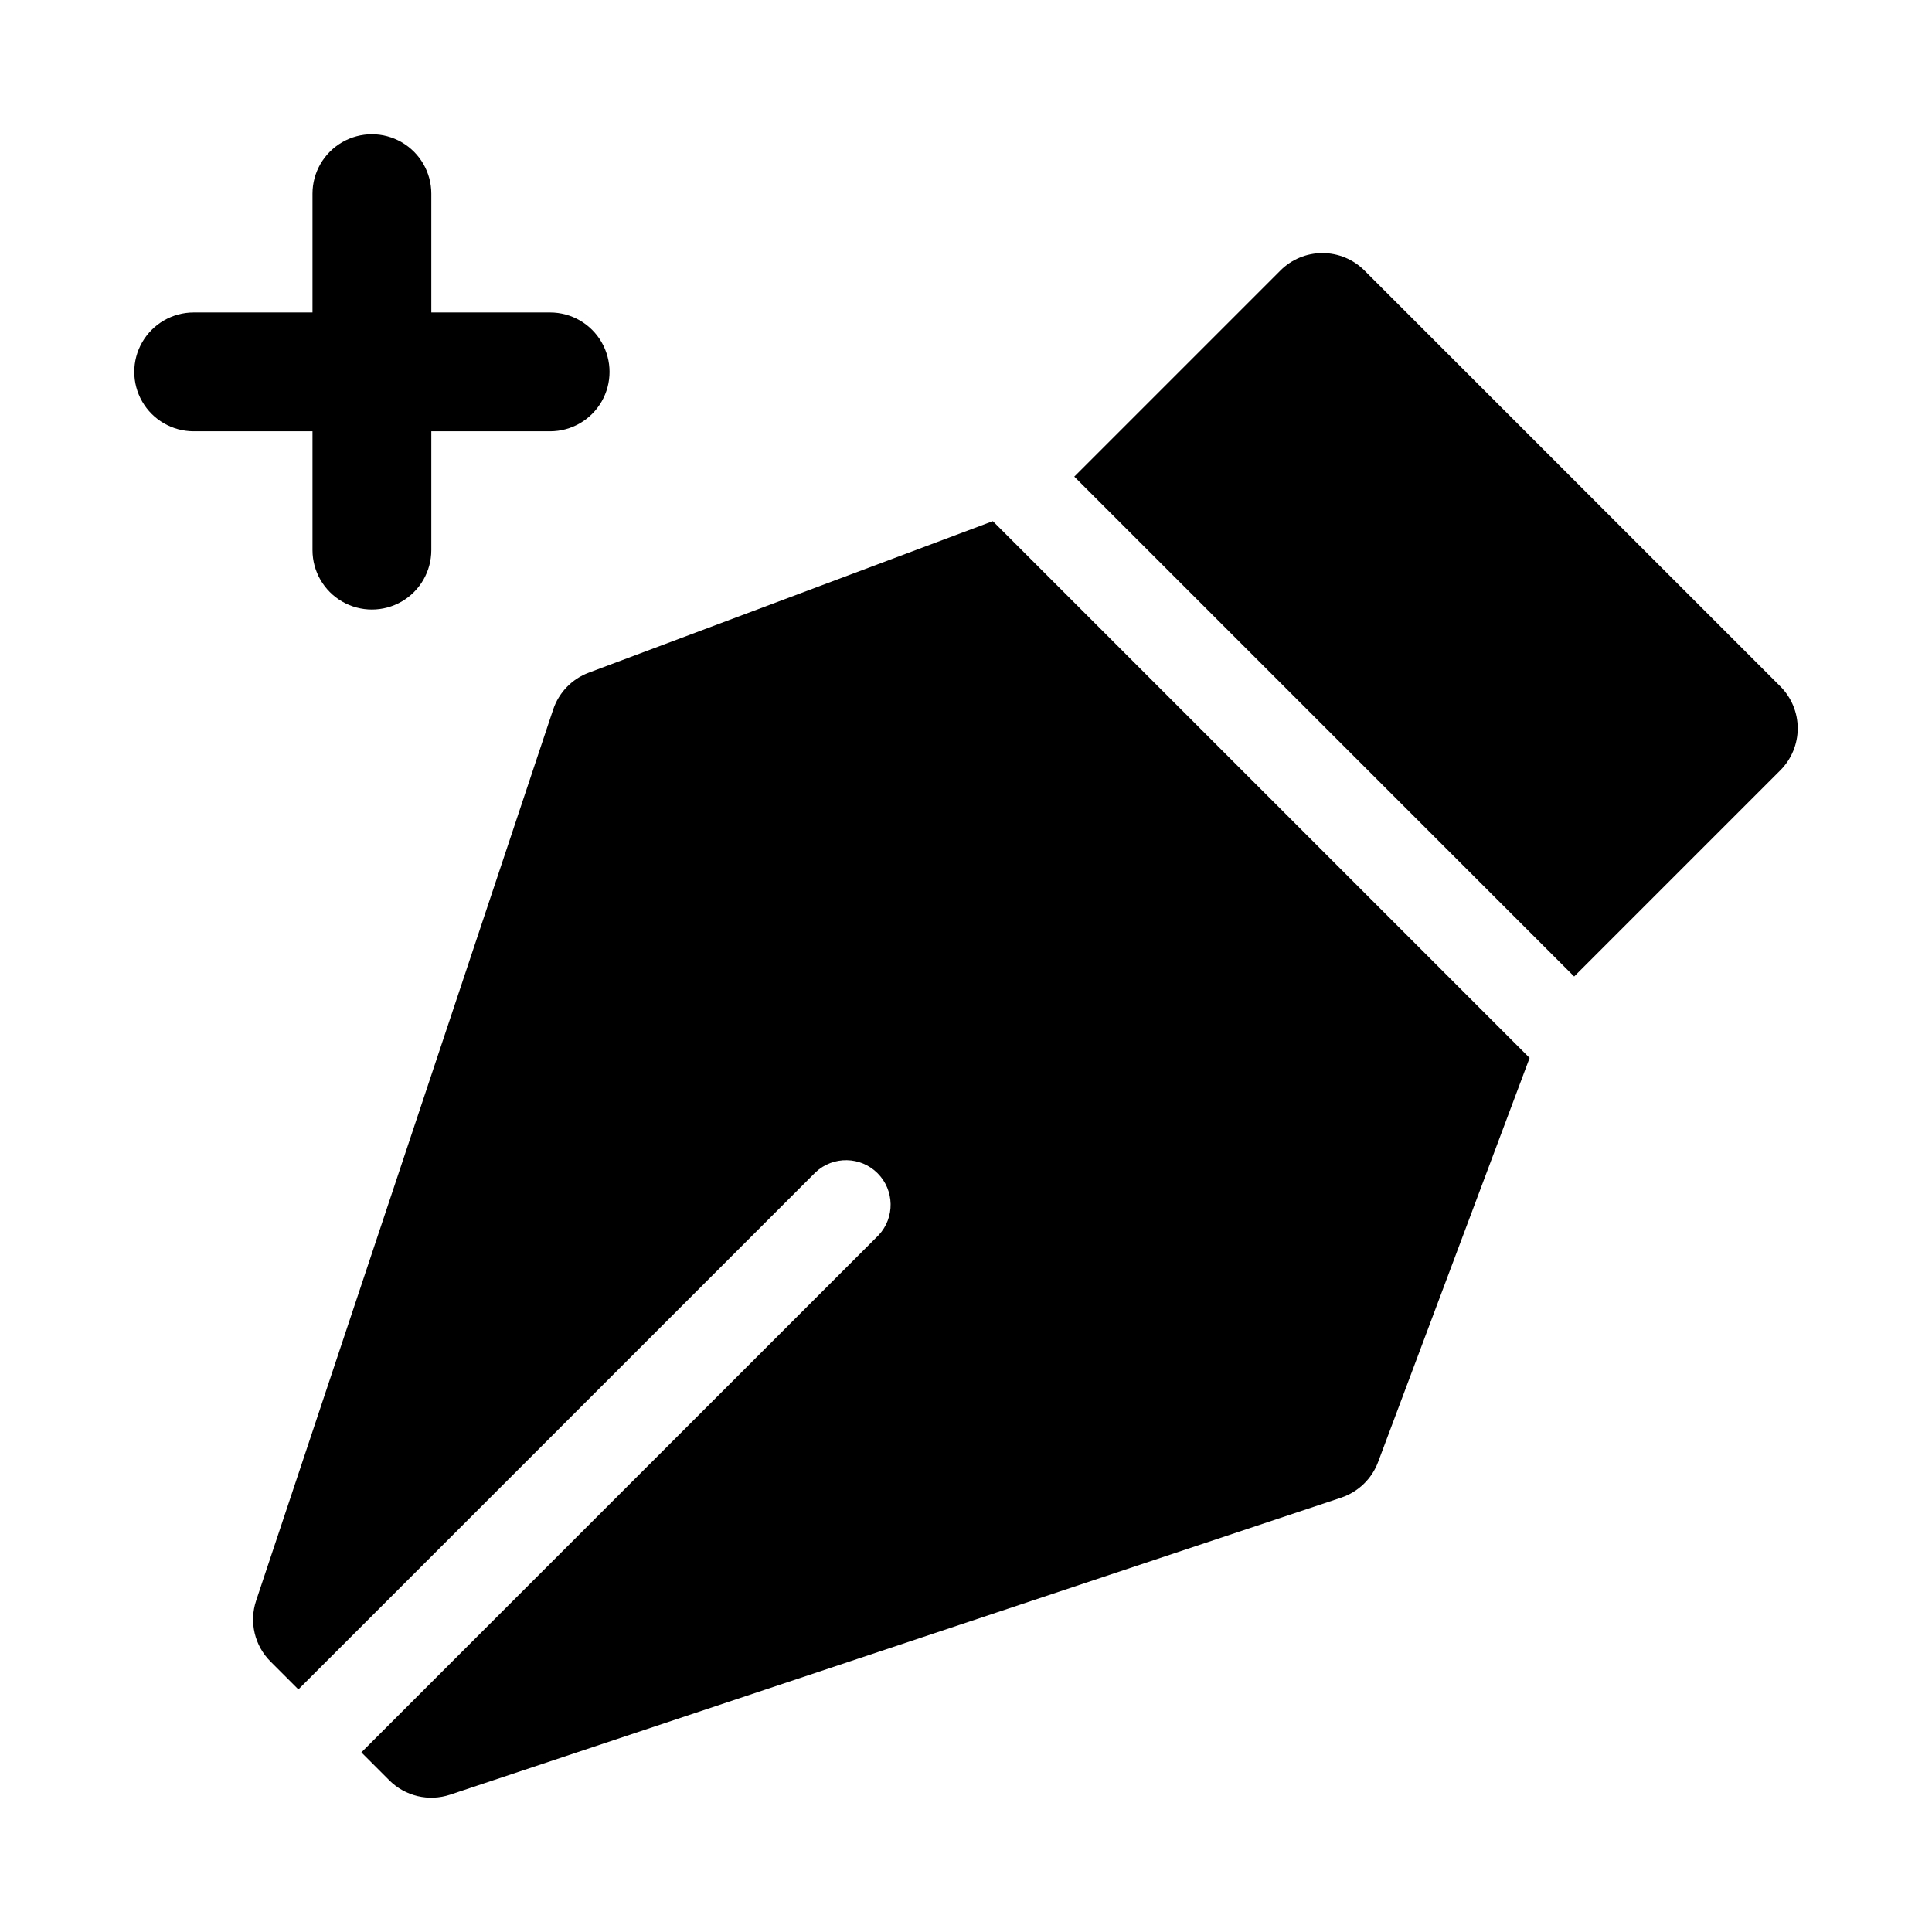
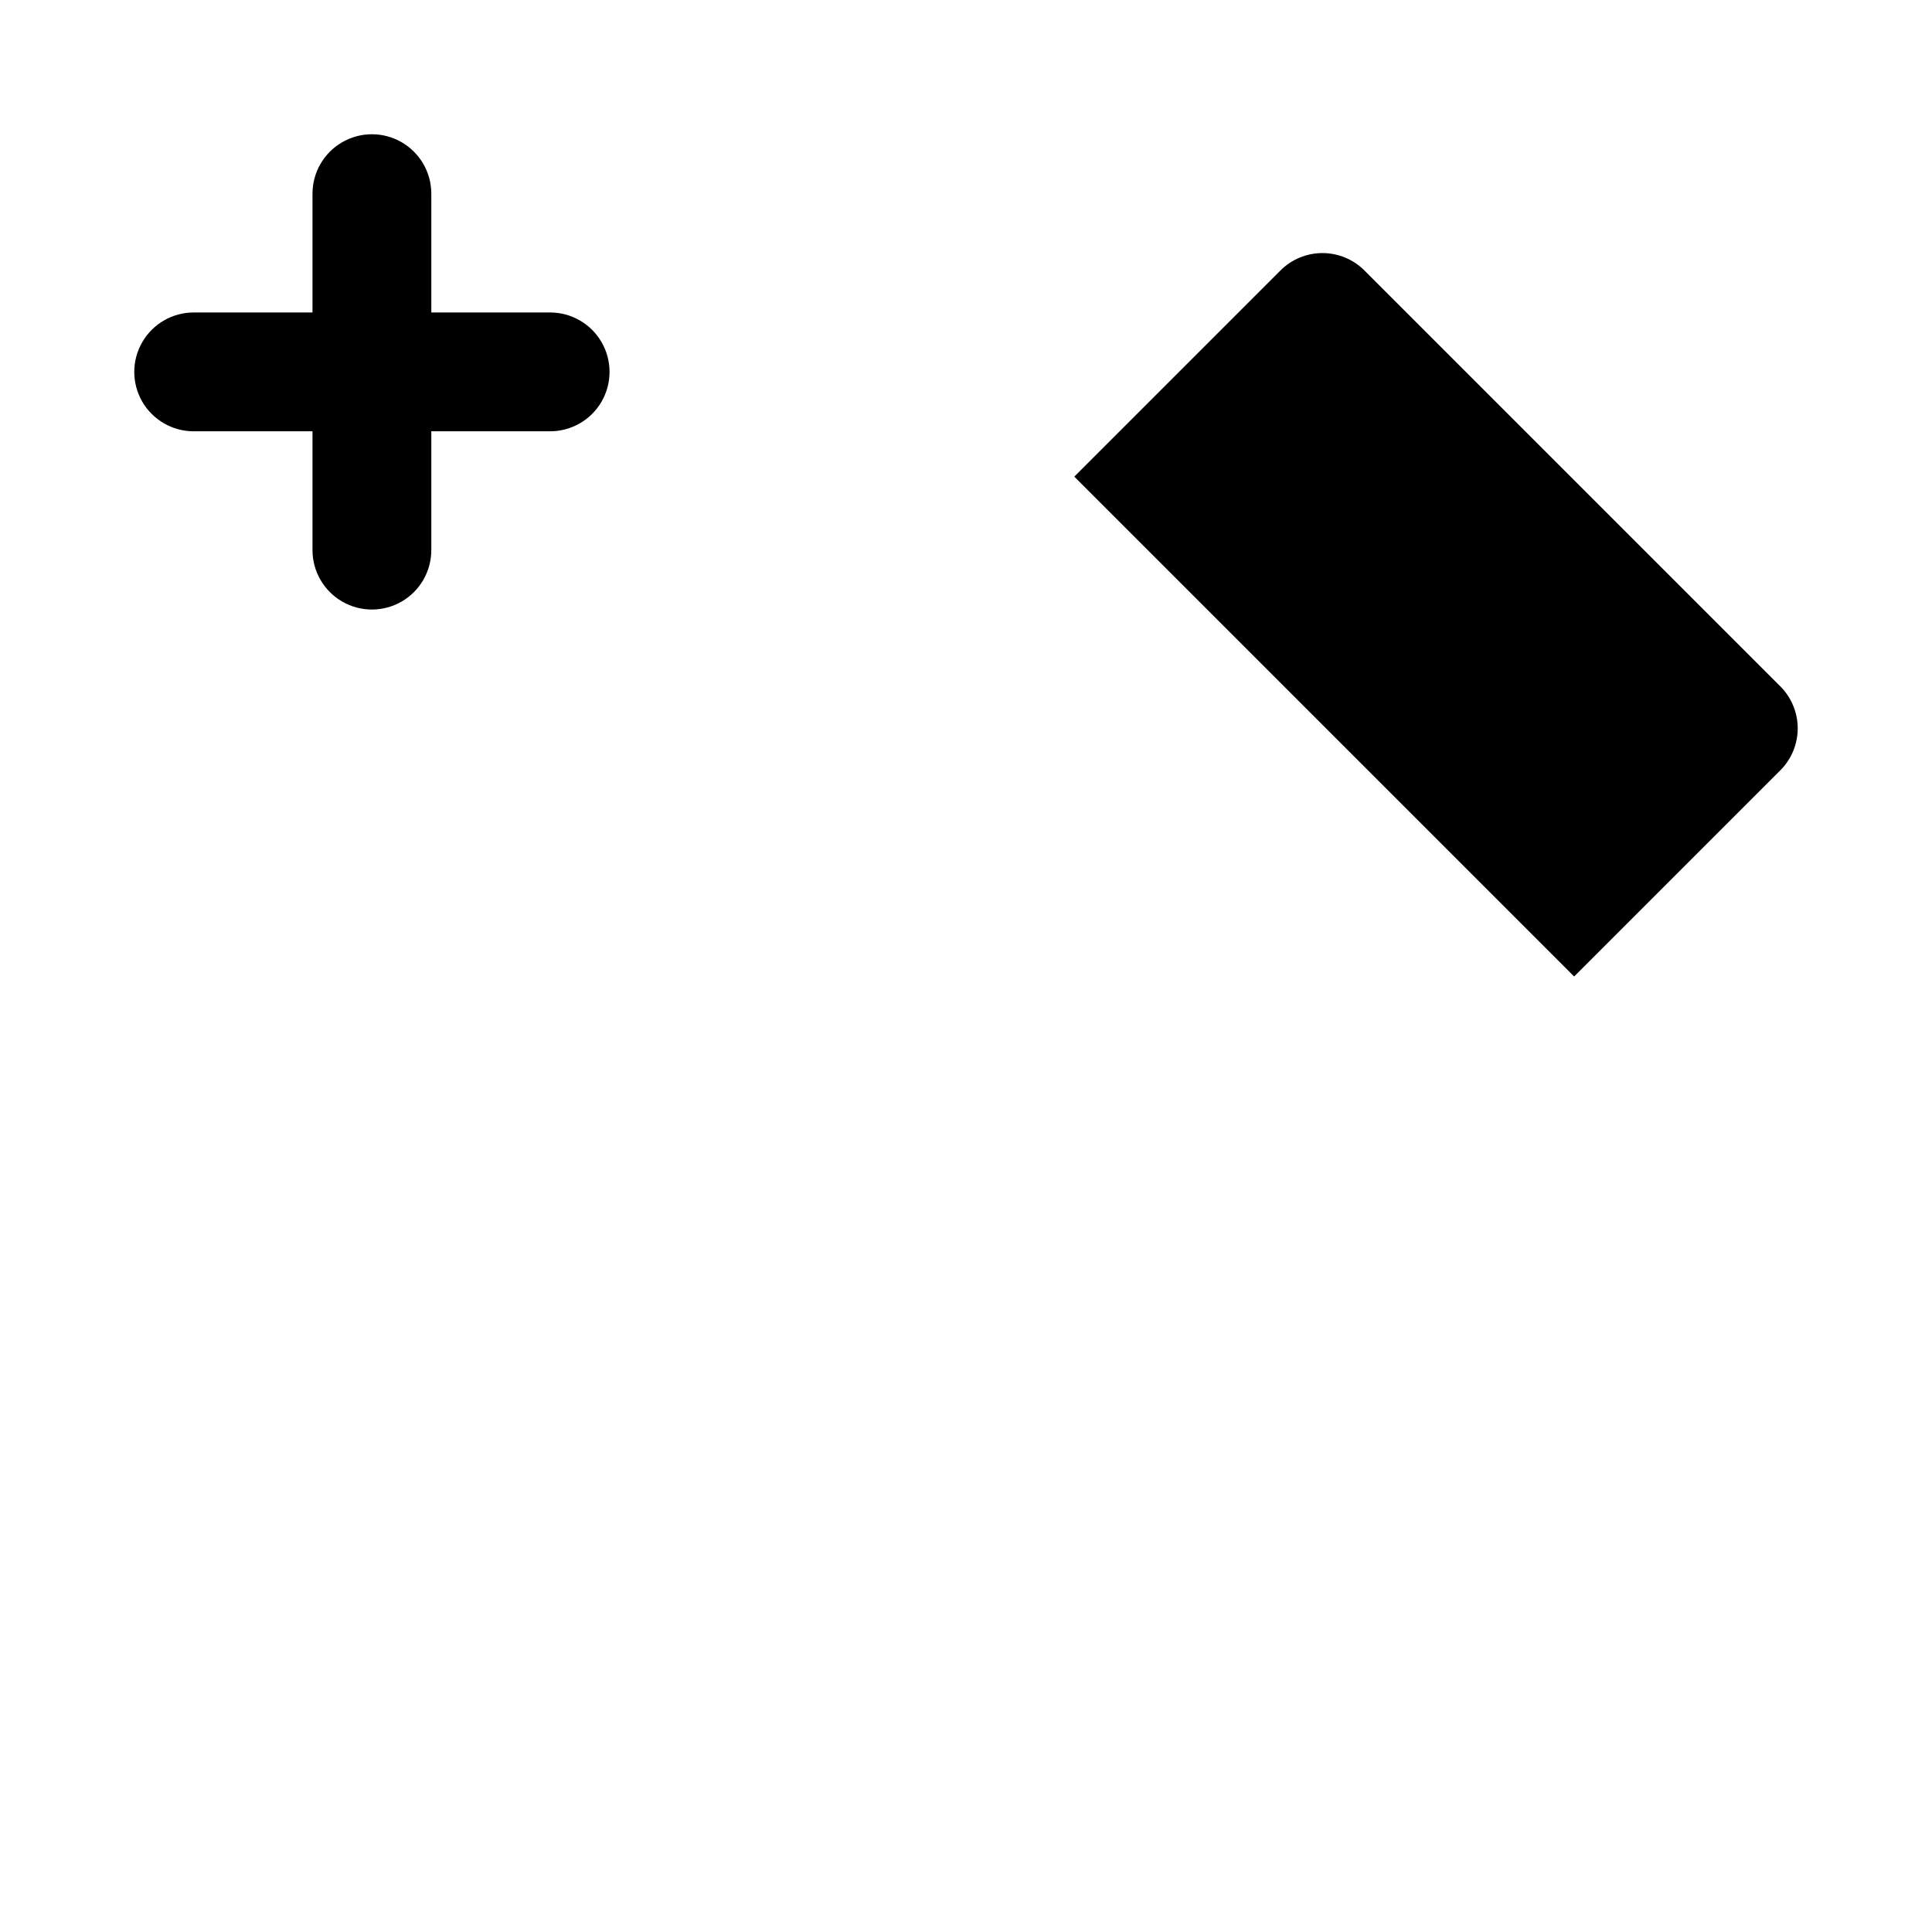
<svg xmlns="http://www.w3.org/2000/svg" fill="#000000" width="800px" height="800px" version="1.1" viewBox="144 144 512 512">
  <g>
-     <path d="m407.11 282.11-107.11 40.164h0.004c-4.449 1.668-7.906 5.258-9.41 9.762l-78.719 236.16c-0.926 2.773-1.059 5.754-0.387 8.598 0.672 2.848 2.121 5.449 4.191 7.516l7.398 7.398 137.09-137.08c4.652-4.332 11.902-4.207 16.398 0.289 4.496 4.5 4.625 11.75 0.289 16.402l-137.09 137.08 7.398 7.398c2.07 2.07 4.672 3.519 7.516 4.191 2.848 0.672 5.824 0.539 8.598-0.383l236.16-78.719v-0.004c4.504-1.508 8.09-4.961 9.762-9.406l40.164-107.11z" />
    <path d="m615.8 325.89-110.21-110.21c-2.949-2.953-6.957-4.613-11.133-4.613-4.172 0-8.18 1.66-11.129 4.613l-54.633 54.633 132.47 132.47 54.633-54.633c2.953-2.953 4.613-6.957 4.613-11.133 0-4.176-1.66-8.18-4.617-11.133z" />
    <path d="m289.79 226.81h-31.488v-31.488c0-5.625-3-10.82-7.871-13.633-4.871-2.812-10.871-2.812-15.742 0s-7.875 8.008-7.875 13.633v31.488h-31.488c-5.625 0-10.82 3.004-13.633 7.875s-2.812 10.871 0 15.742c2.812 4.871 8.008 7.871 13.633 7.871h31.488v31.488c0 5.625 3.004 10.824 7.875 13.637s10.871 2.812 15.742 0c4.871-2.812 7.871-8.012 7.871-13.637v-31.488h31.488c5.625 0 10.824-3 13.637-7.871 2.812-4.871 2.812-10.871 0-15.742s-8.012-7.875-13.637-7.875z" />
  </g>
</svg>